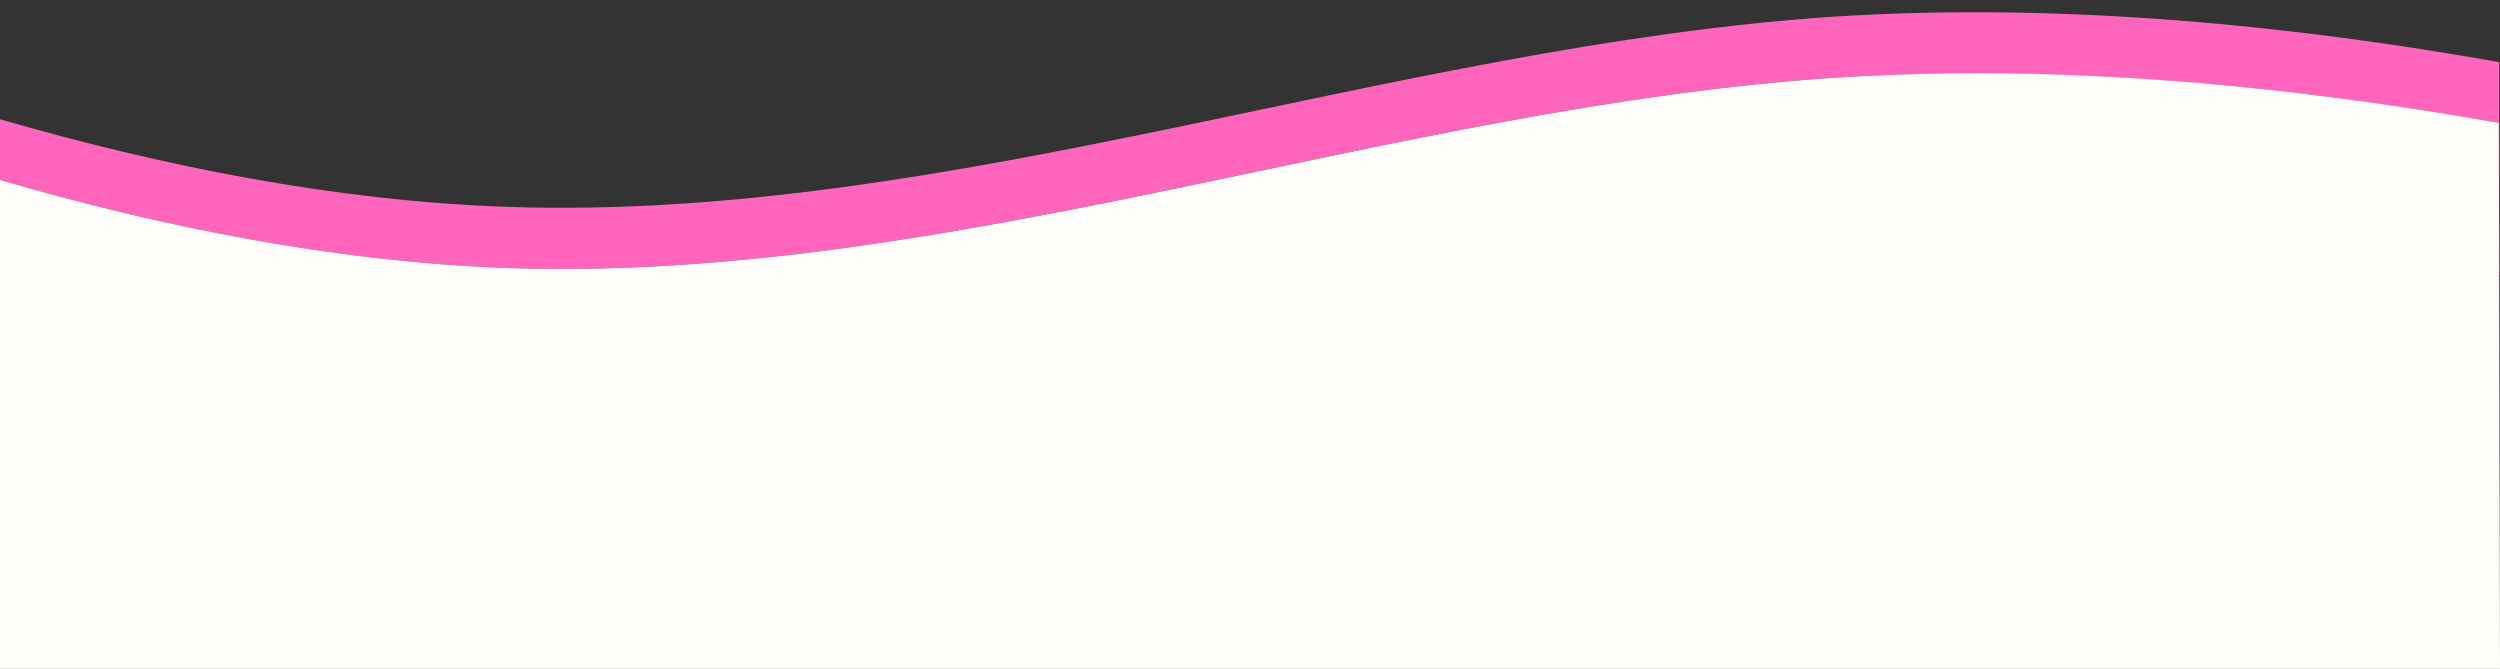
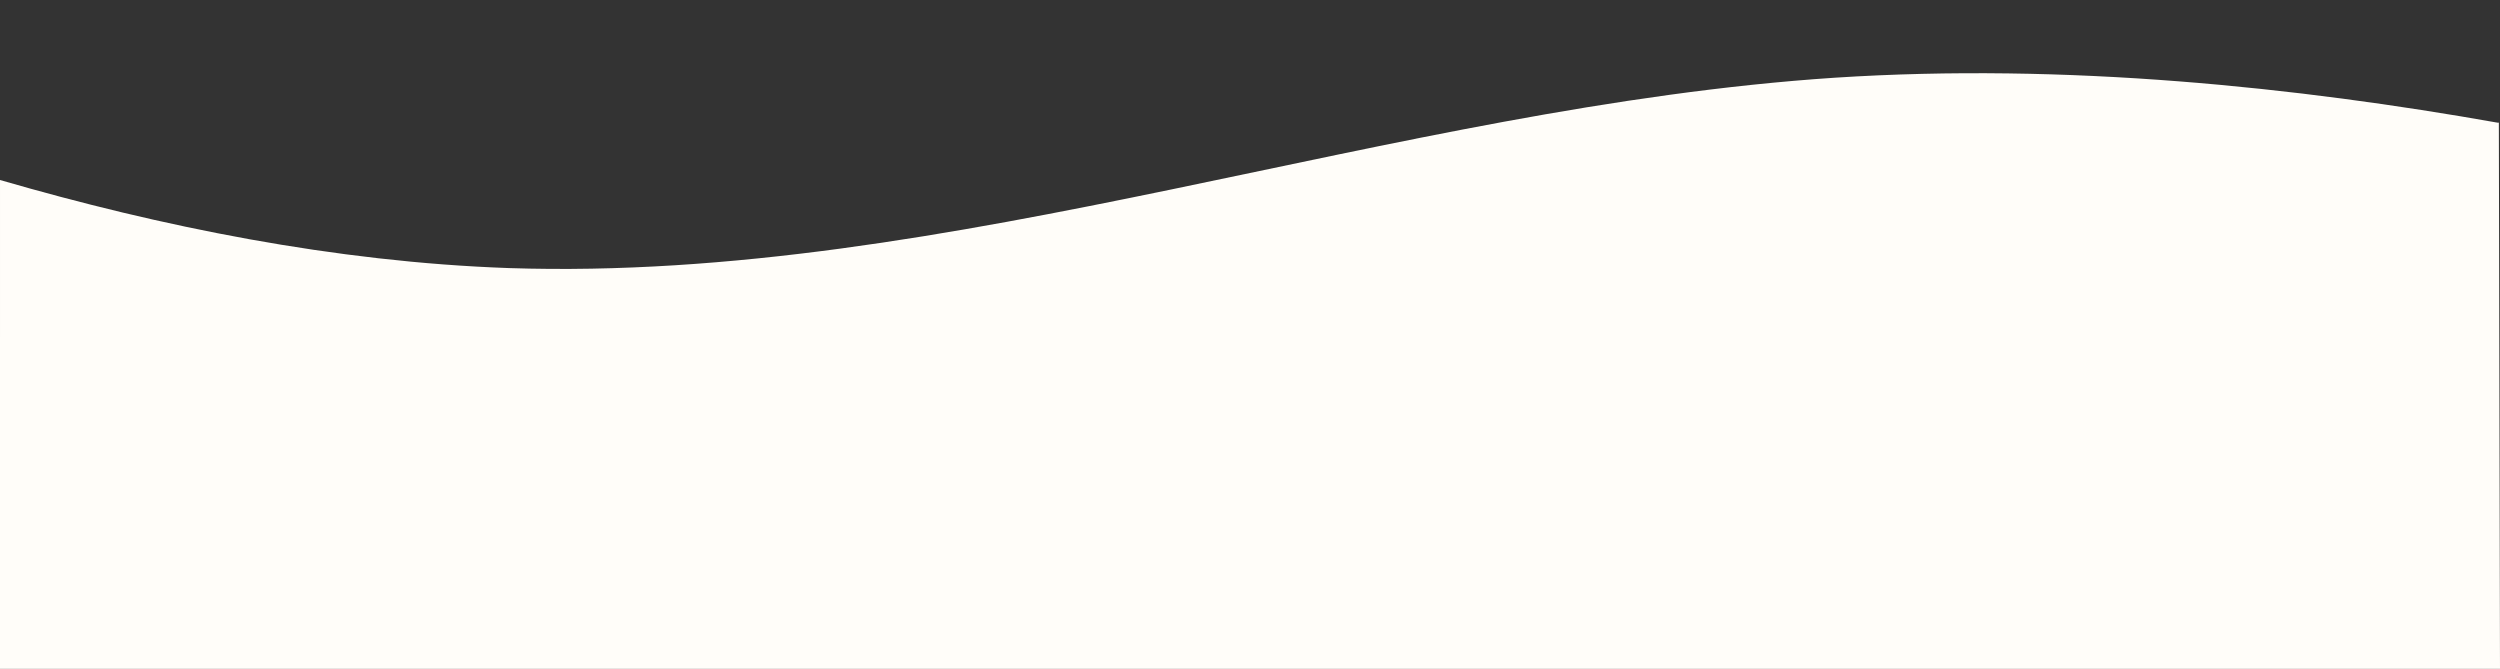
<svg xmlns="http://www.w3.org/2000/svg" viewBox="0 0 650 173.9" version="1.1">
  <rect x="0" y="0" width="650" height="173.9" fill="#333333" stroke="none" />
  <defs>
    <style>
      .cls-1 {
        fill: #ff65bd;
      }

      .cls-2 {
        fill: #fffdf9;
      }
    </style>
  </defs>
  <g>
    <g id="Layer_1">
-       <path d="M0,46.8c41.7,12.1,87,21.3,132.2,22.9,114.9,3.8,229.9-41.9,344.8-49.5,60.2-3.8,120.4,2.5,172.3,11.7h.3v39.6h.2V16.1h-.3c-51.9-9.2-112.1-15.6-172.3-11.8-114.9,7.6-229.9,53.3-344.8,49.5C87.1,52.3,41.8,43.1,0,31h0c0-.1,0,0,0,0h0v15.8Z" class="cls-1" />
      <path d="M650,173.9l-.3-142h-.3c-51.9-9.2-112.1-15.6-172.3-11.7-114.9,7.6-229.9,53.3-344.8,49.5-45.4-1.6-90.6-10.8-132.3-22.9h0c0,0,0,0,0,0h0v40.6h0c0,37.2-.1,86.6-.1,86.6h650.2-.1Z" class="cls-2" />
    </g>
  </g>
</svg>